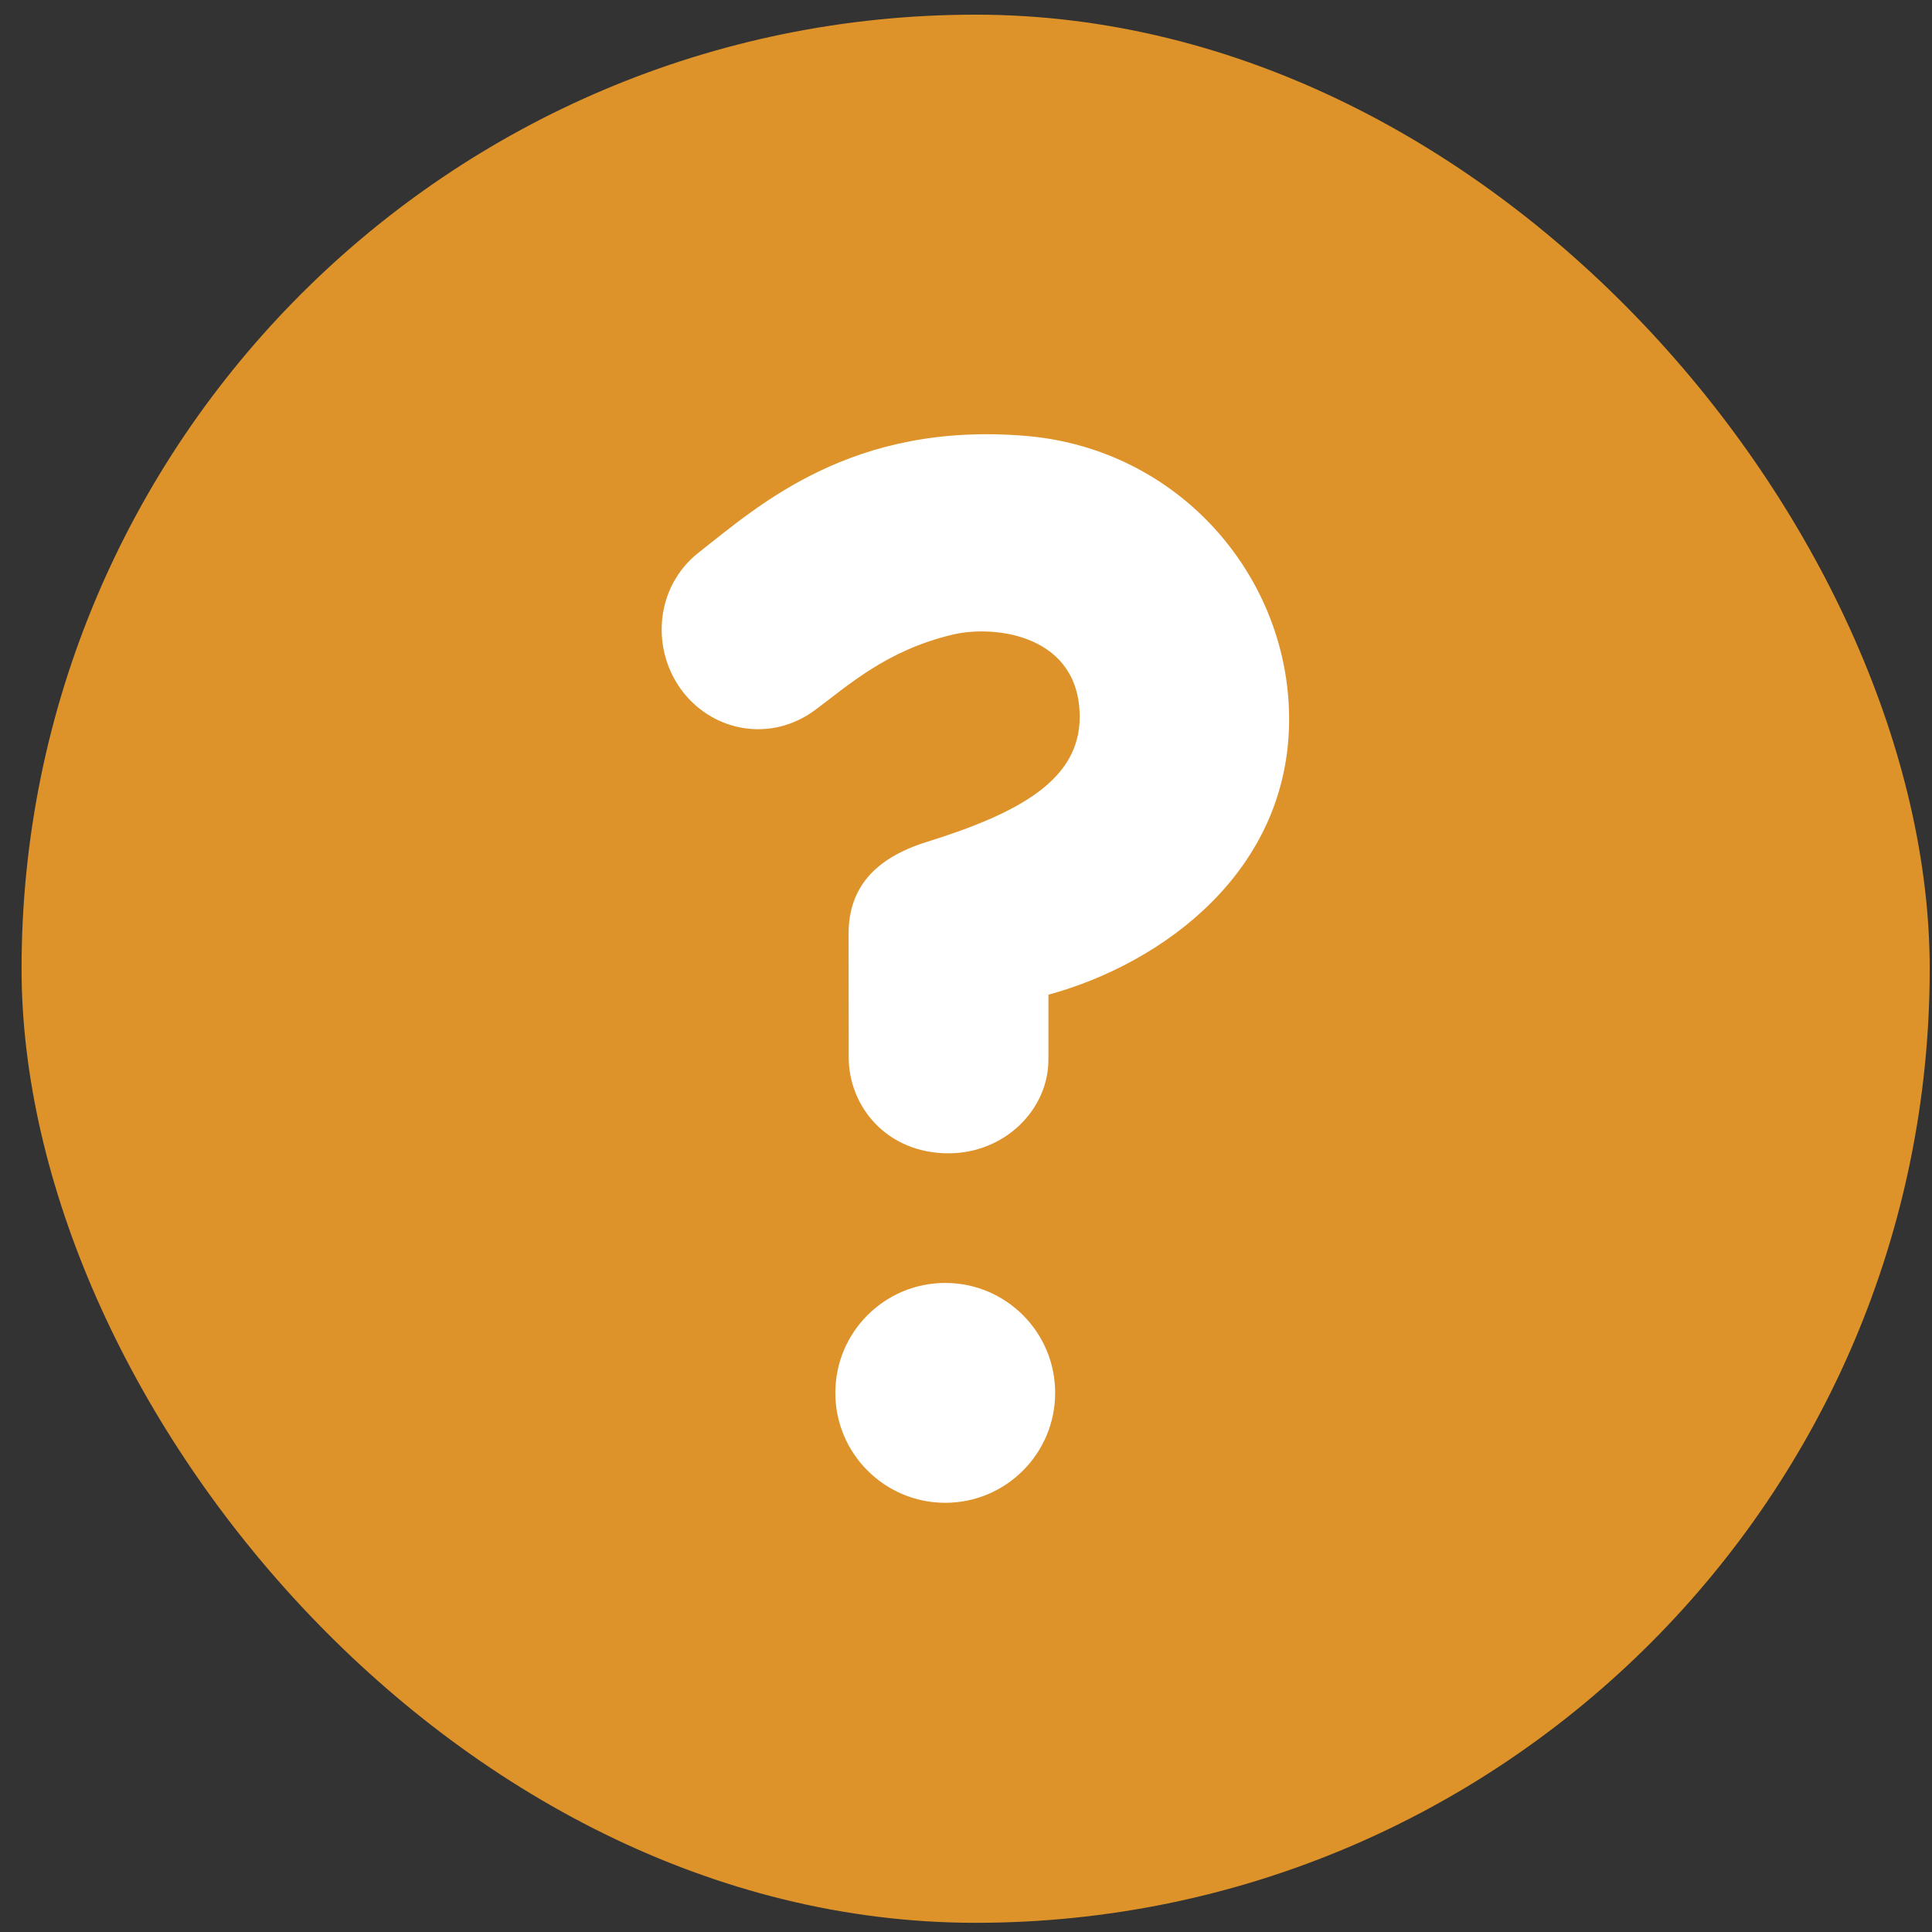
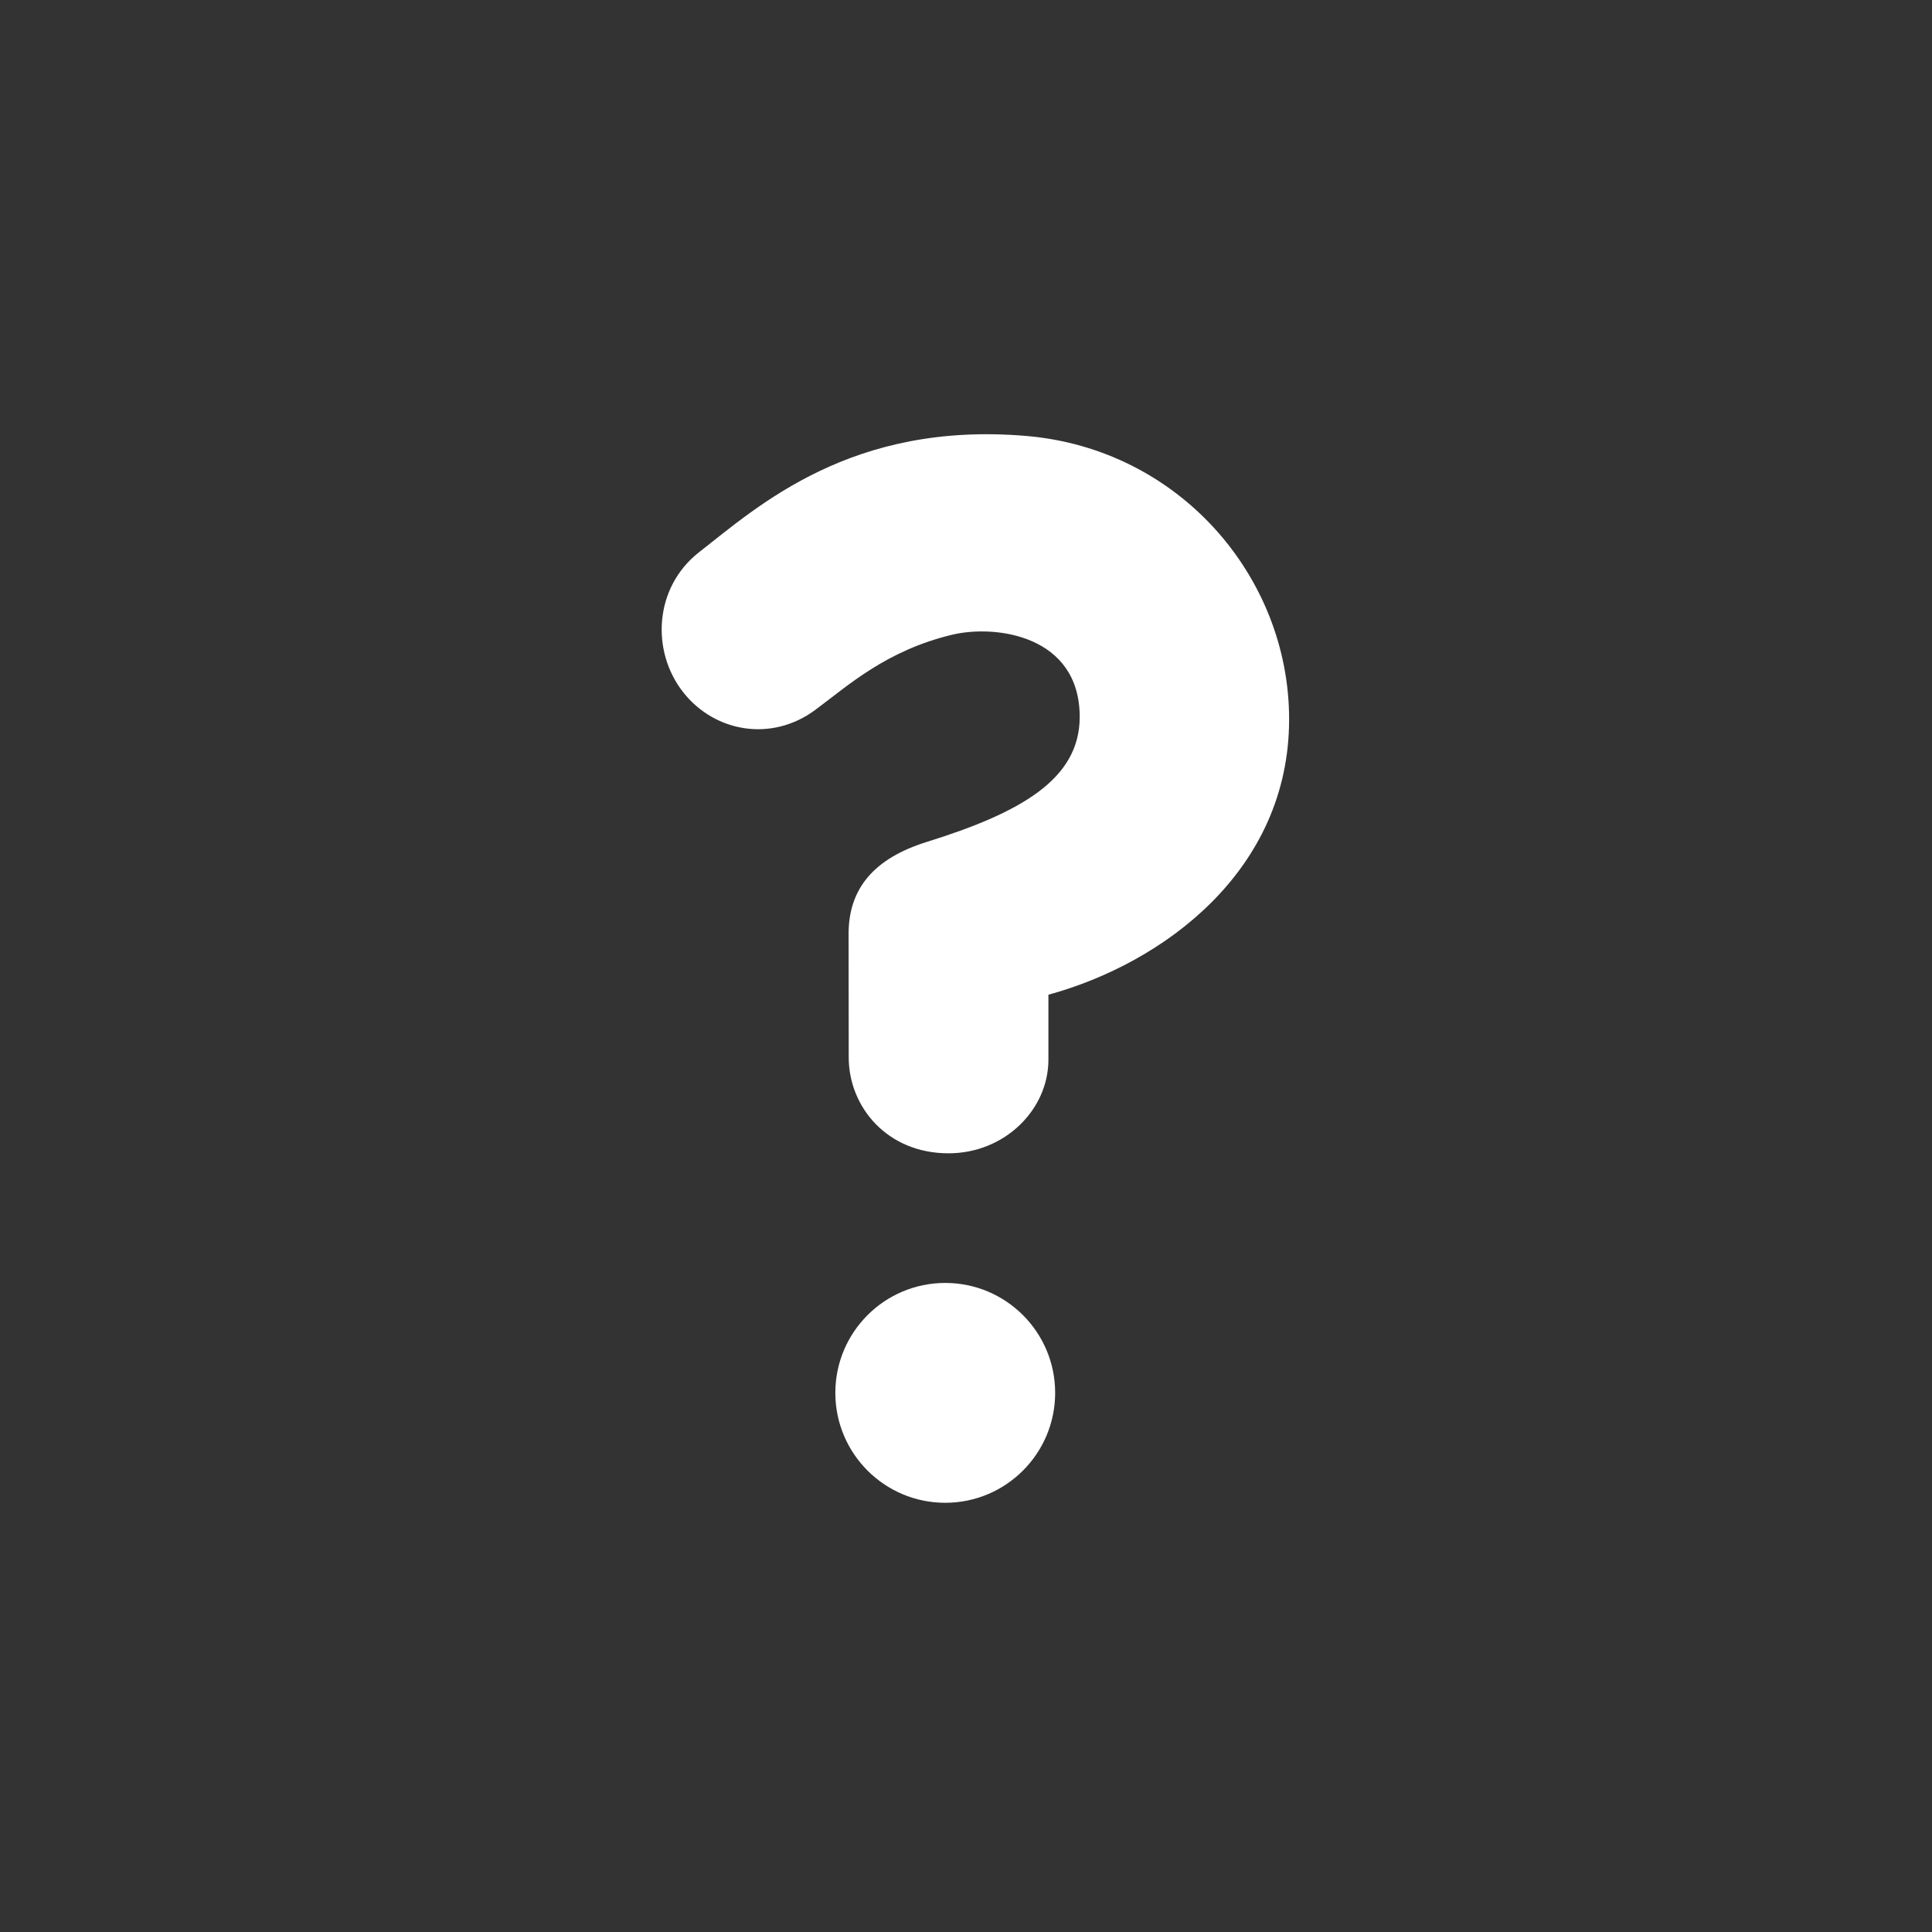
<svg xmlns="http://www.w3.org/2000/svg" width="81" height="81" viewBox="0 0 81 81" fill="none">
  <rect x="0" y="0" width="81" height="81" fill="#333333" stroke="none" />
  <g clip-path="url(#clip0_173_264)">
-     <rect x="0.904" y="0.615" width="80" height="80" rx="40" fill="#DE932A" />
    <g clip-path="url(#clip1_173_264)">
      <path fill-rule="evenodd" clip-rule="evenodd" d="M54.047 30.153C54.047 36.5 48.781 40.385 43.955 41.704C43.955 41.704 43.955 42.863 43.955 44.432C43.955 46.515 42.129 48.353 39.767 48.353C37.173 48.353 35.583 46.385 35.583 44.333L35.578 39.146C35.578 37.241 36.659 35.983 38.853 35.299C42.78 34.075 45.267 32.677 45.267 30.057C45.267 26.634 41.739 26.172 39.91 26.613C37.136 27.283 35.559 28.743 34.17 29.77C32.344 31.12 29.966 30.696 28.651 29.032C27.277 27.295 27.431 24.621 29.305 23.155C31.799 21.204 35.71 17.657 43.022 18.277C49.44 18.82 54.047 24.182 54.047 30.153Z" fill="white" />
      <path d="M39.63 63.005C42.175 63.005 44.238 60.941 44.238 58.396C44.238 55.851 42.175 53.788 39.63 53.788C37.085 53.788 35.022 55.851 35.022 58.396C35.022 60.941 37.085 63.005 39.63 63.005Z" fill="white" />
    </g>
  </g>
  <defs>
    <clipPath id="clip0_173_264">
      <rect x="0.904" y="0.615" width="80" height="80" rx="40" fill="white" />
    </clipPath>
    <clipPath id="clip1_173_264">
      <rect width="44.8" height="44.8" fill="white" transform="translate(18.494 18.205)" />
    </clipPath>
  </defs>
</svg>